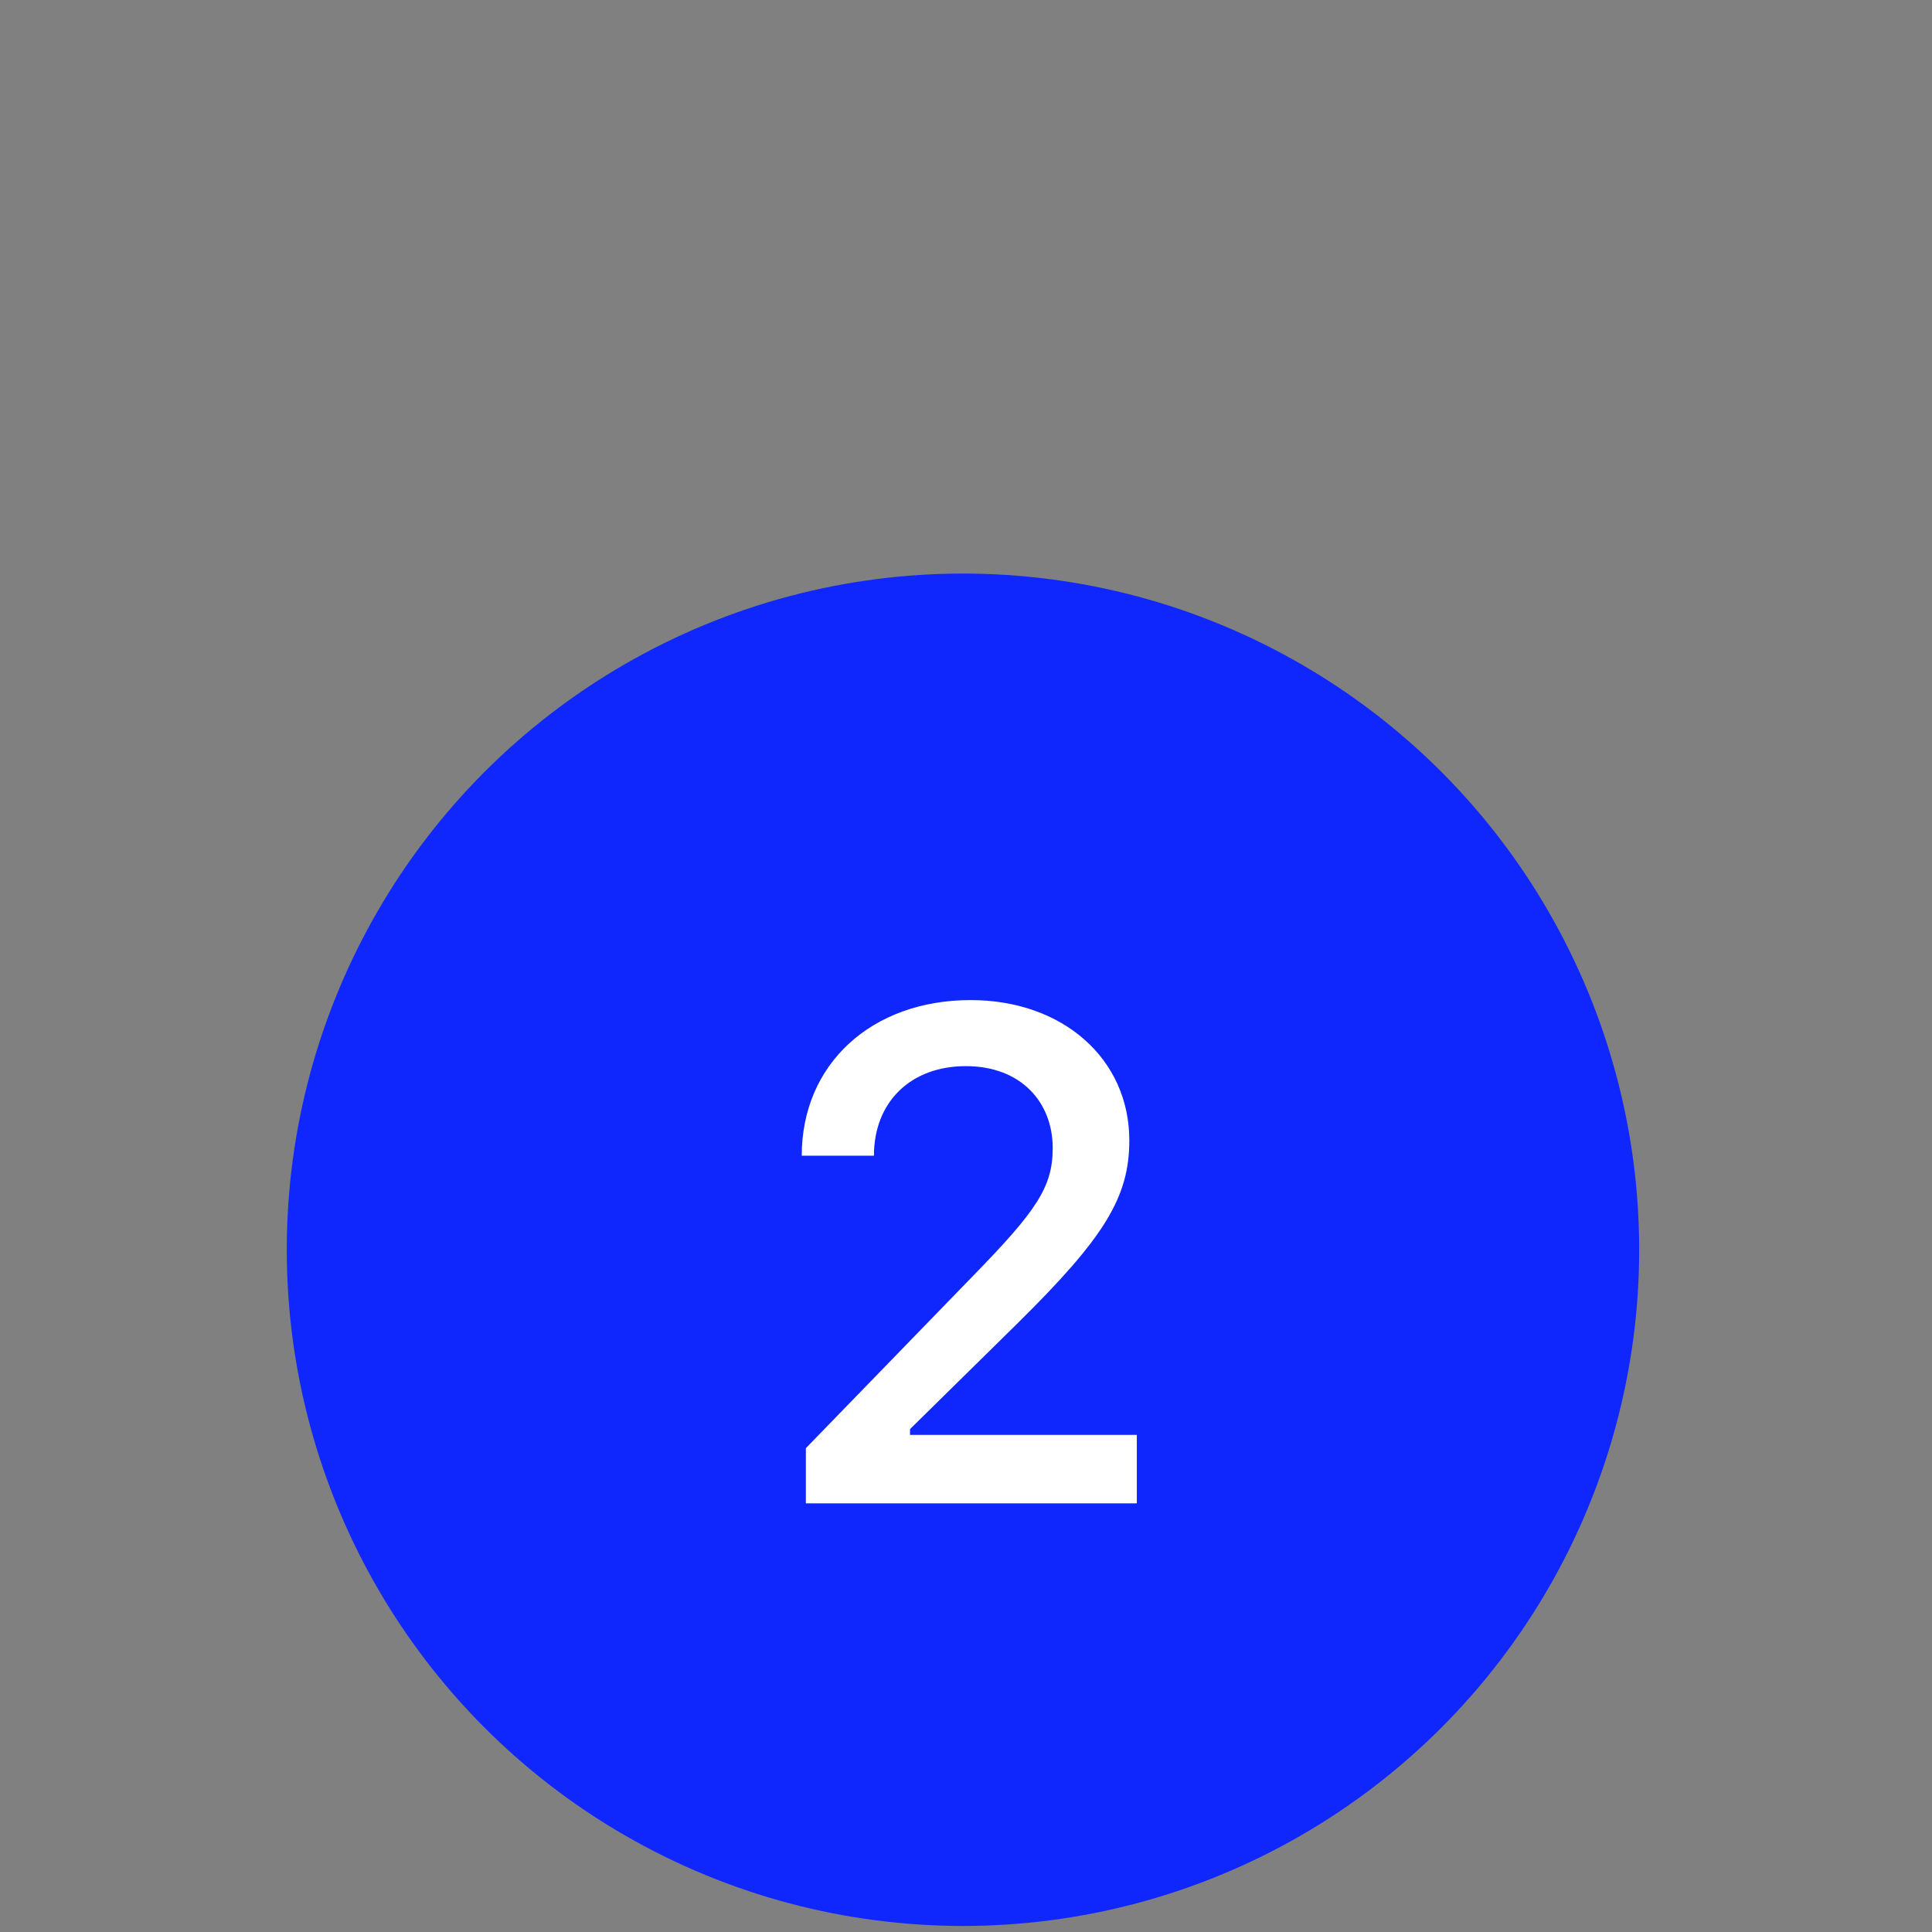
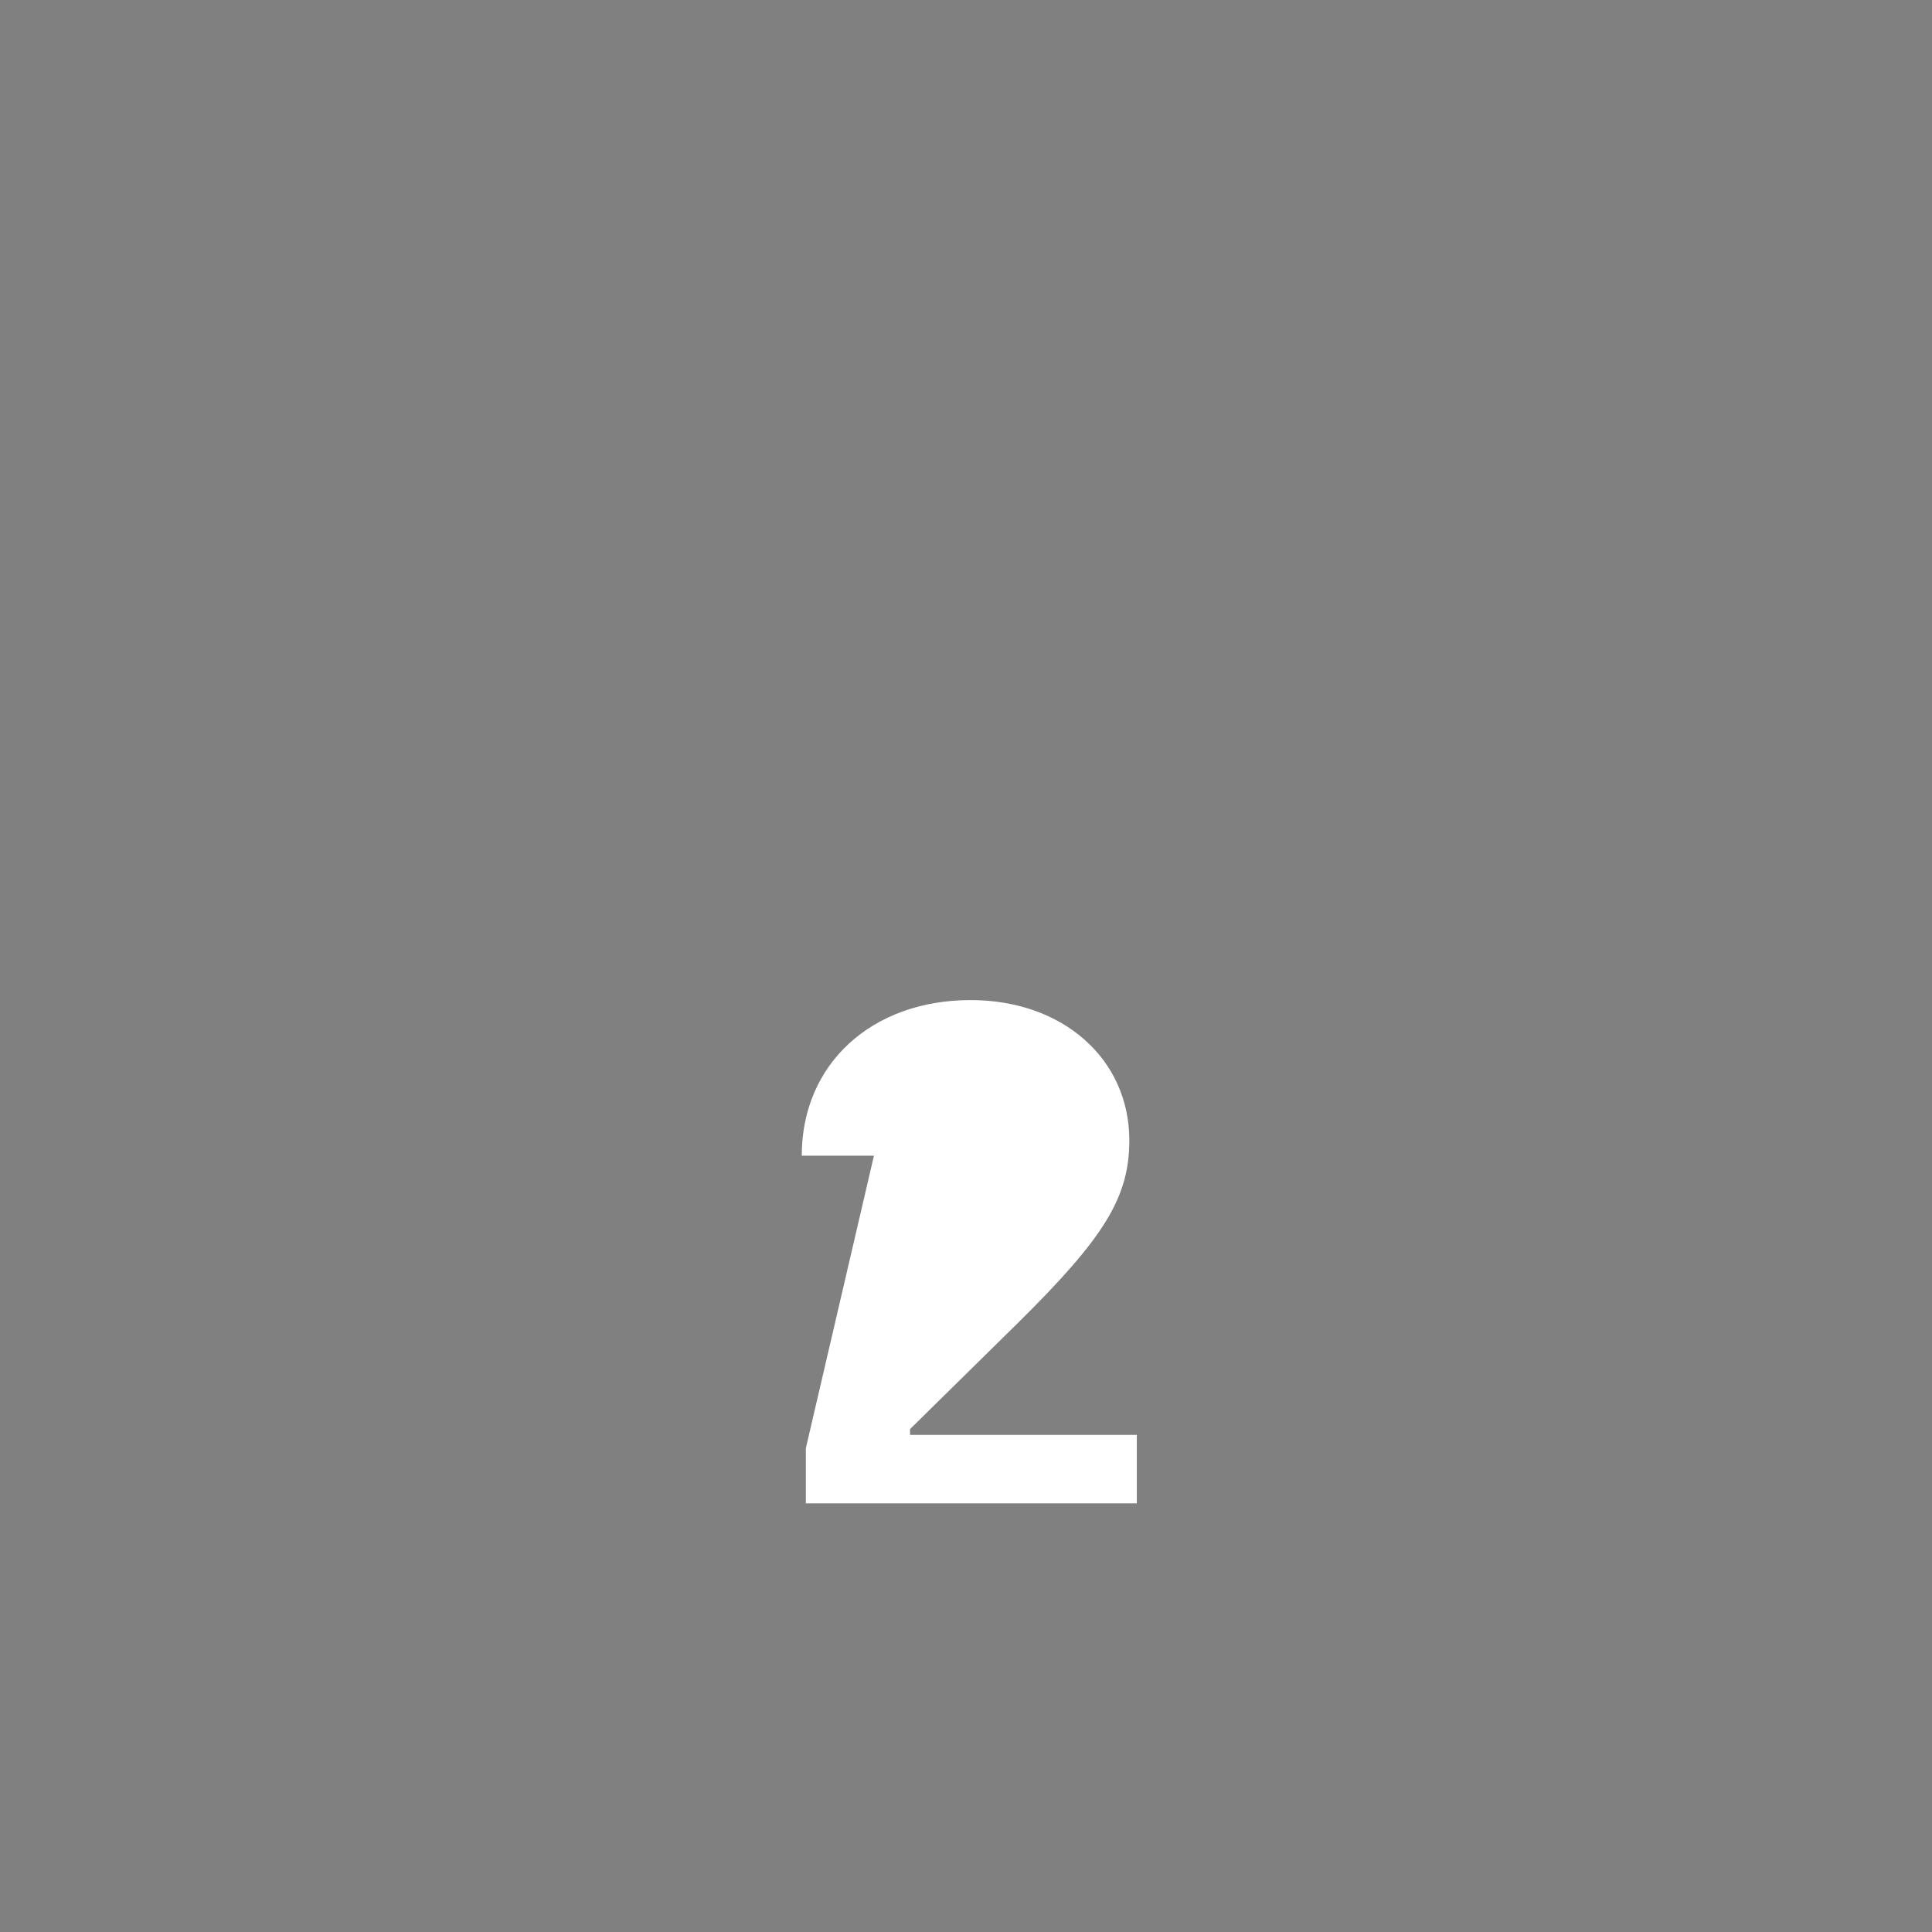
<svg xmlns="http://www.w3.org/2000/svg" width="128" height="128" viewBox="0 0 128 128">
  <rect x="0" y="0" width="128" height="128" fill="#808080" stroke="none" />
  <title>features--step-2</title>
  <g transform="translate(19 38)" fill="none" fill-rule="evenodd">
-     <circle fill="#0F27FC" cx="44.8" cy="44.8" r="44.8" />
-     <path d="M56.317 61.6v-4.534H41.292v-.384l7.174-7.06c5.707-5.64 7.354-8.302 7.354-12.07 0-5.391-4.399-9.294-10.512-9.294-6.565 0-11.19 4.241-11.19 10.31h4.783c0-3.542 2.414-5.933 6.091-5.933 3.61 0 5.753 2.346 5.753 5.436 0 2.572-1.083 4.151-5.212 8.392L34.39 57.946V61.6h21.927z" fill="#FFF" fill-rule="nonzero" />
+     <path d="M56.317 61.6v-4.534H41.292v-.384l7.174-7.06c5.707-5.64 7.354-8.302 7.354-12.07 0-5.391-4.399-9.294-10.512-9.294-6.565 0-11.19 4.241-11.19 10.31h4.783L34.39 57.946V61.6h21.927z" fill="#FFF" fill-rule="nonzero" />
  </g>
</svg>